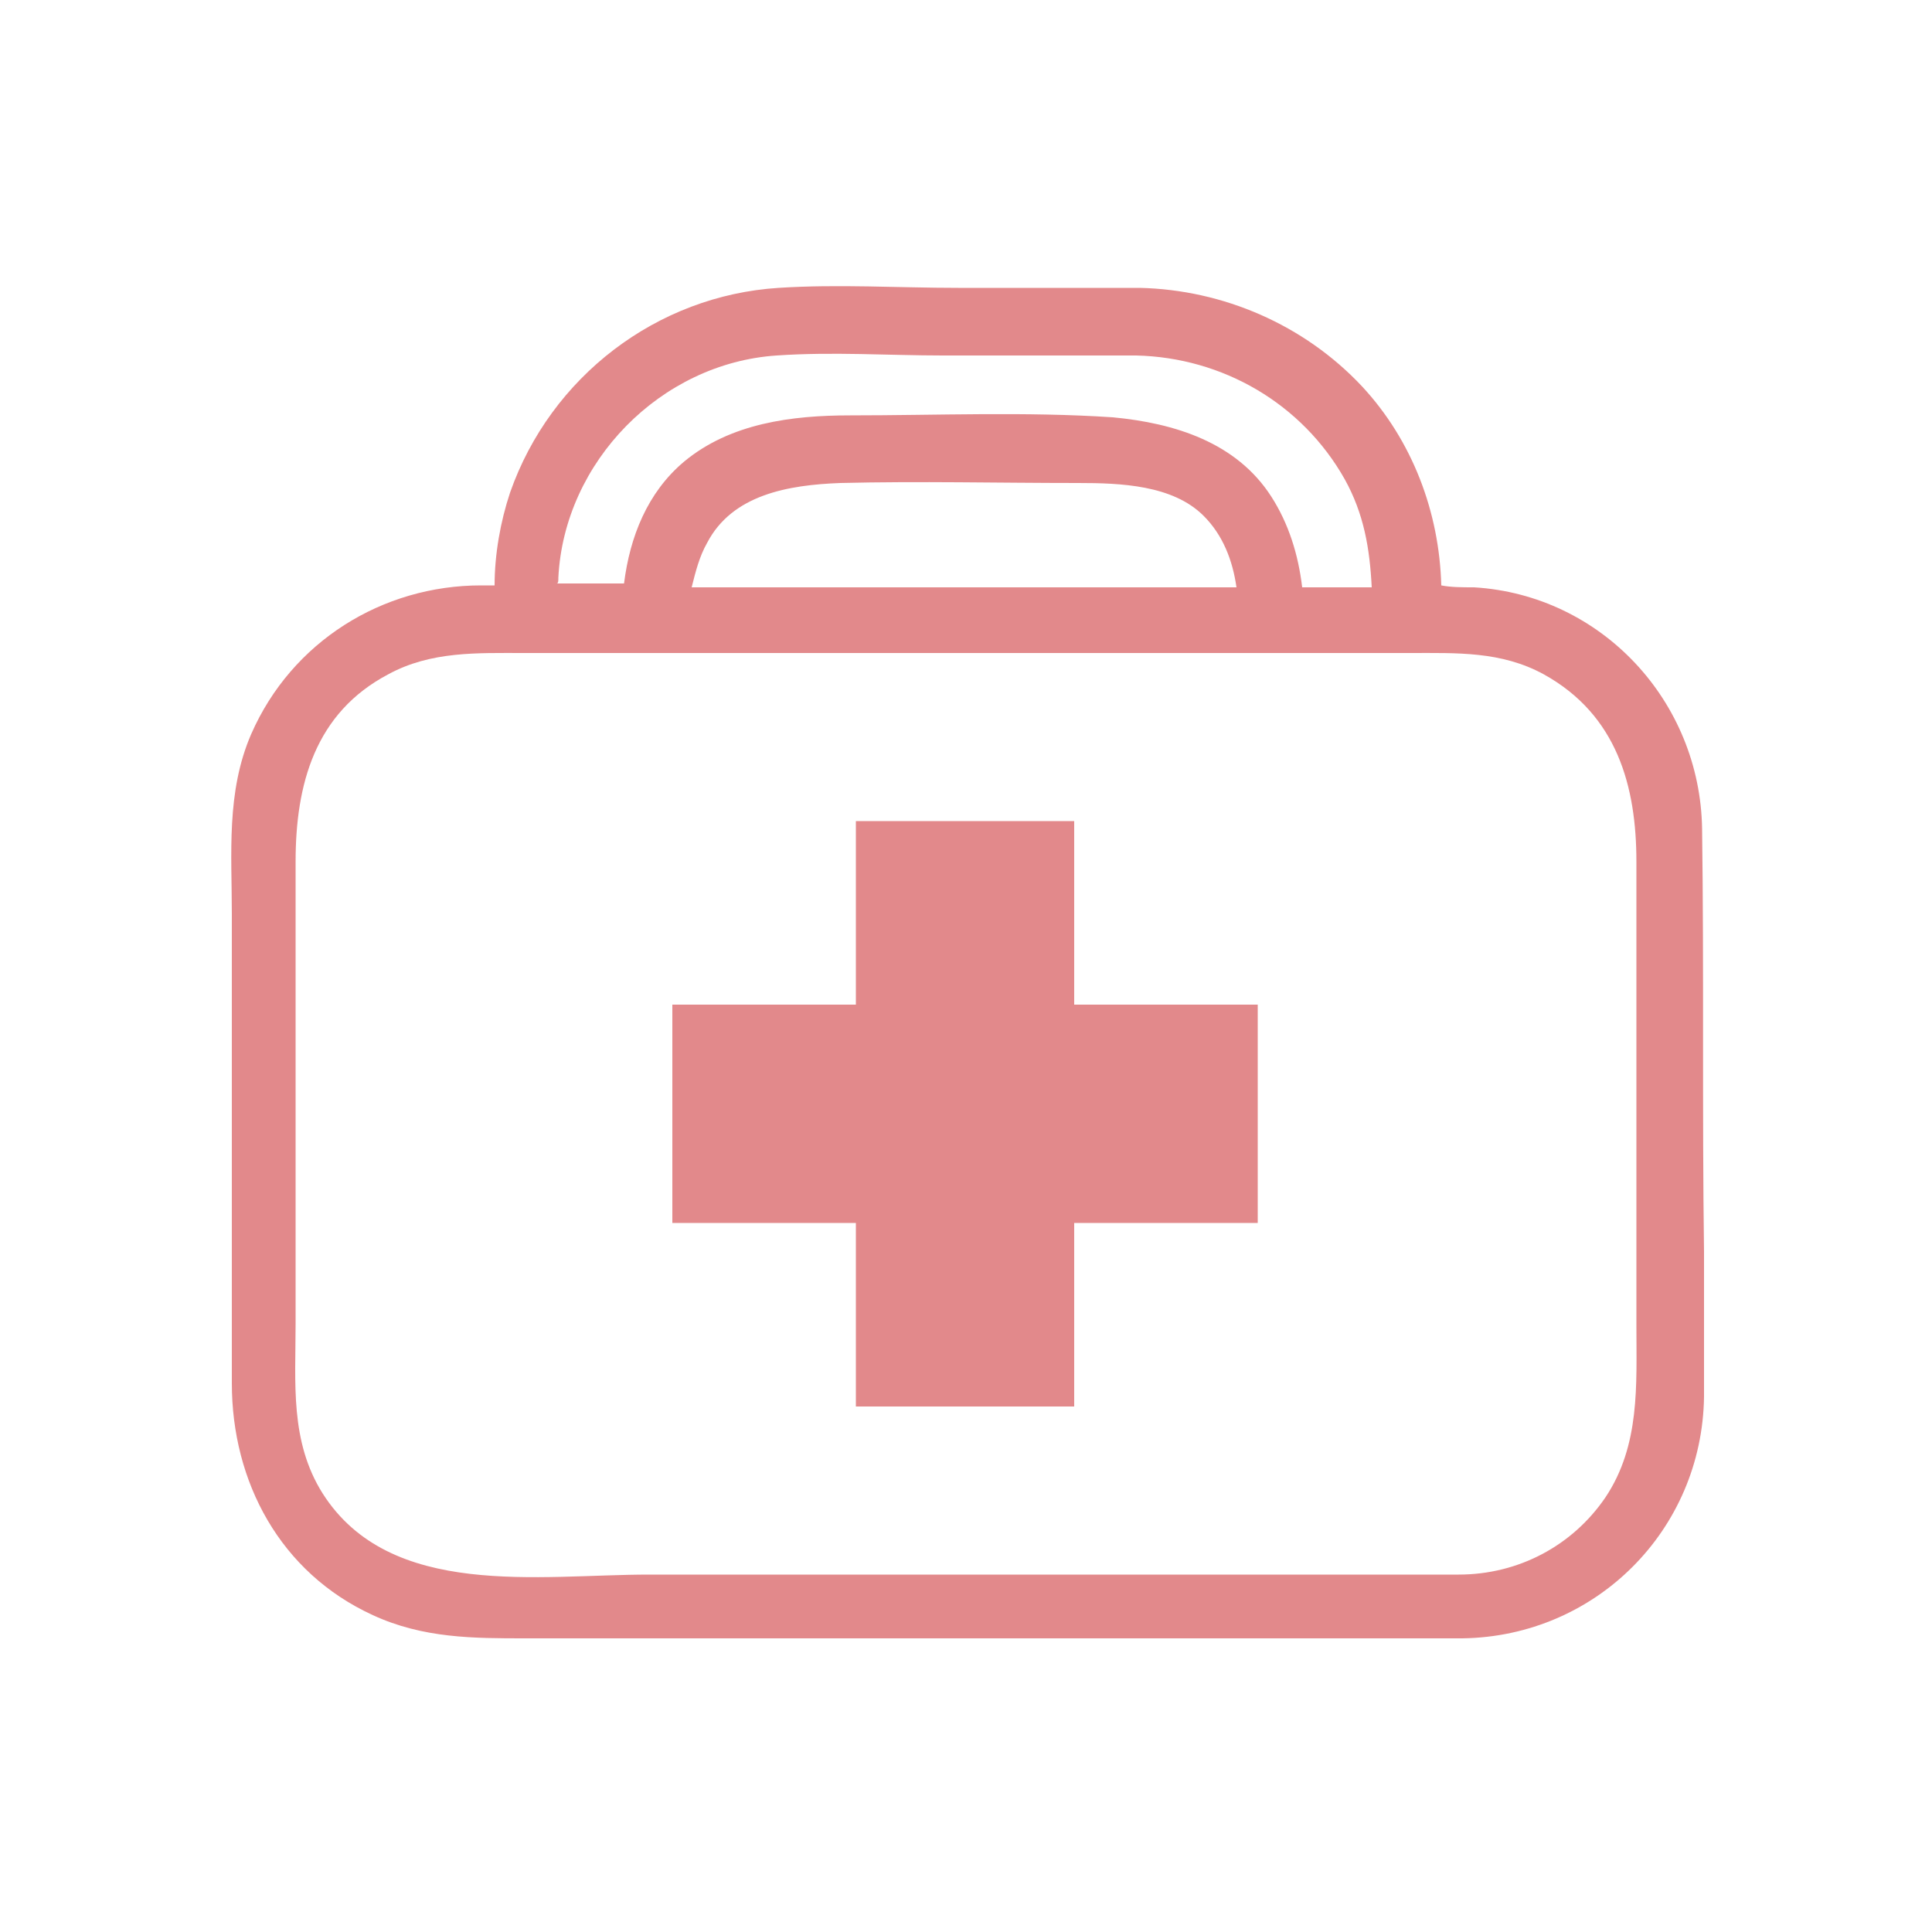
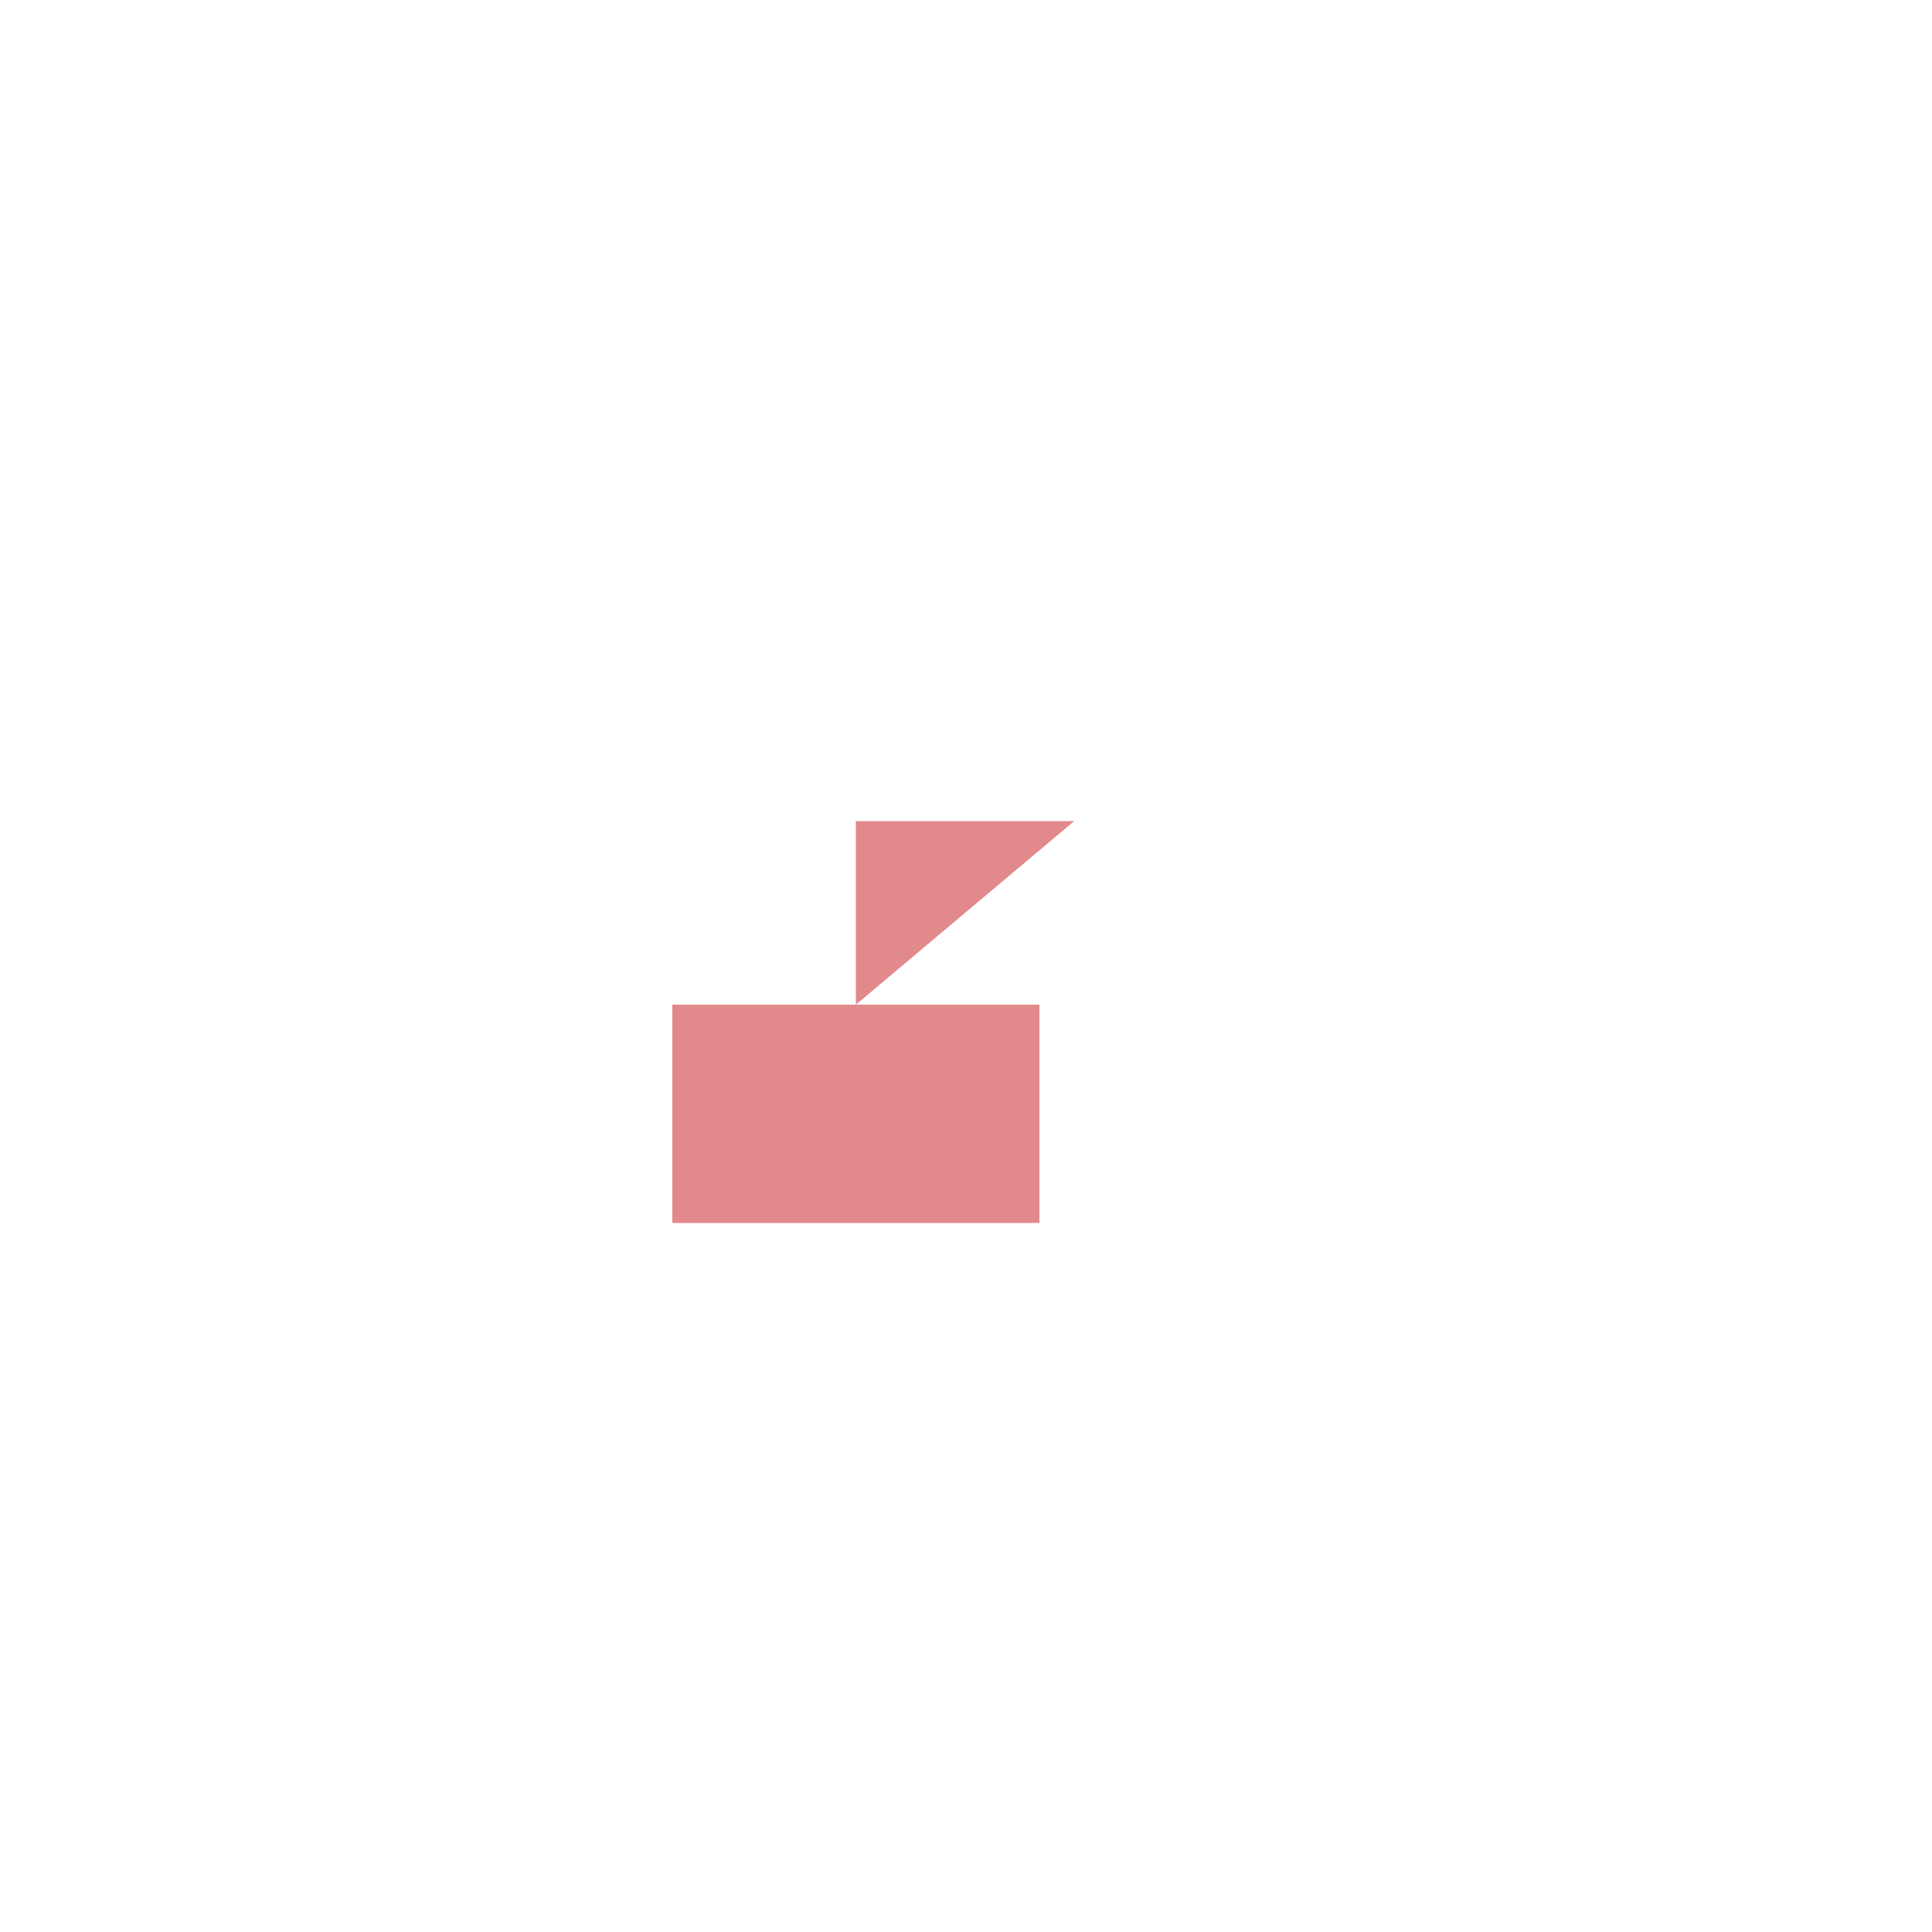
<svg xmlns="http://www.w3.org/2000/svg" version="1.1" id="レイヤー_1" x="0" y="0" width="100" height="100" style="enable-background:new 0 0 100 100" xml:space="preserve">
  <style>.st0{fill:#e2898b}</style>
-   <path class="st0" d="M88.1 42.9c-.1-6.6-5.2-12.1-11.8-12.5-.6 0-1.2 0-1.7-.1-.1-3.8-1.5-7.5-4.1-10.3-3-3.2-7.2-5-11.5-5.1h-9.4c-3.1 0-6.2-.2-9.3 0-6.3.4-11.8 4.6-13.9 10.6-.5 1.5-.8 3.2-.8 4.8h-.7c-5.1 0-9.8 2.9-11.9 7.7-1.3 3-1 6.2-1 9.3v24.3c0 5.1 2.5 9.8 7.3 12 2.6 1.2 5.2 1.2 7.9 1.2h48.5c6.9-.1 12.4-5.6 12.5-12.5v-7.5c-.1-7.3 0-14.6-.1-21.9zm-59.2-13c.3-6 5.3-11.1 11.3-11.5 2.9-.2 5.8 0 8.6 0h10c4.5.1 8.6 2.5 10.8 6.4 1 1.8 1.3 3.6 1.4 5.6h-3.6c-.2-1.7-.7-3.3-1.6-4.7-1.8-2.8-5-3.8-8.2-4.1-4.5-.3-9.1-.1-13.6-.1-3 0-6.2.4-8.6 2.4-1.9 1.6-2.8 3.9-3.1 6.3h-3.5c.1 0 .1-.1.1-.3zm35.1.5H35.8c.2-.8.4-1.6.8-2.3 1.3-2.5 4.2-3 6.9-3.1 4.1-.1 8.2 0 12.3 0 2.2 0 4.9.1 6.5 1.7 1 1 1.5 2.3 1.7 3.7zm19.1 47.1c-1.7 2.5-4.5 4-7.6 4H33.6c-5.7 0-13.4 1.3-16.9-4.2-1.7-2.7-1.4-5.7-1.4-8.8V44.6c0-4 1-7.7 4.8-9.7 2.2-1.2 4.6-1.1 7-1.1H73c2.4 0 4.7-.1 6.9 1.1 3.8 2.1 4.8 5.8 4.8 9.7v24c0 3.1.2 6.2-1.6 8.9z" />
-   <path class="st0" d="M55.6 42.5H44.3V52h-9.5v11.3h9.5v9.5h11.3v-9.5h9.5V52h-9.5z" />
+   <path class="st0" d="M55.6 42.5H44.3V52h-9.5v11.3h9.5v9.5v-9.5h9.5V52h-9.5z" />
</svg>